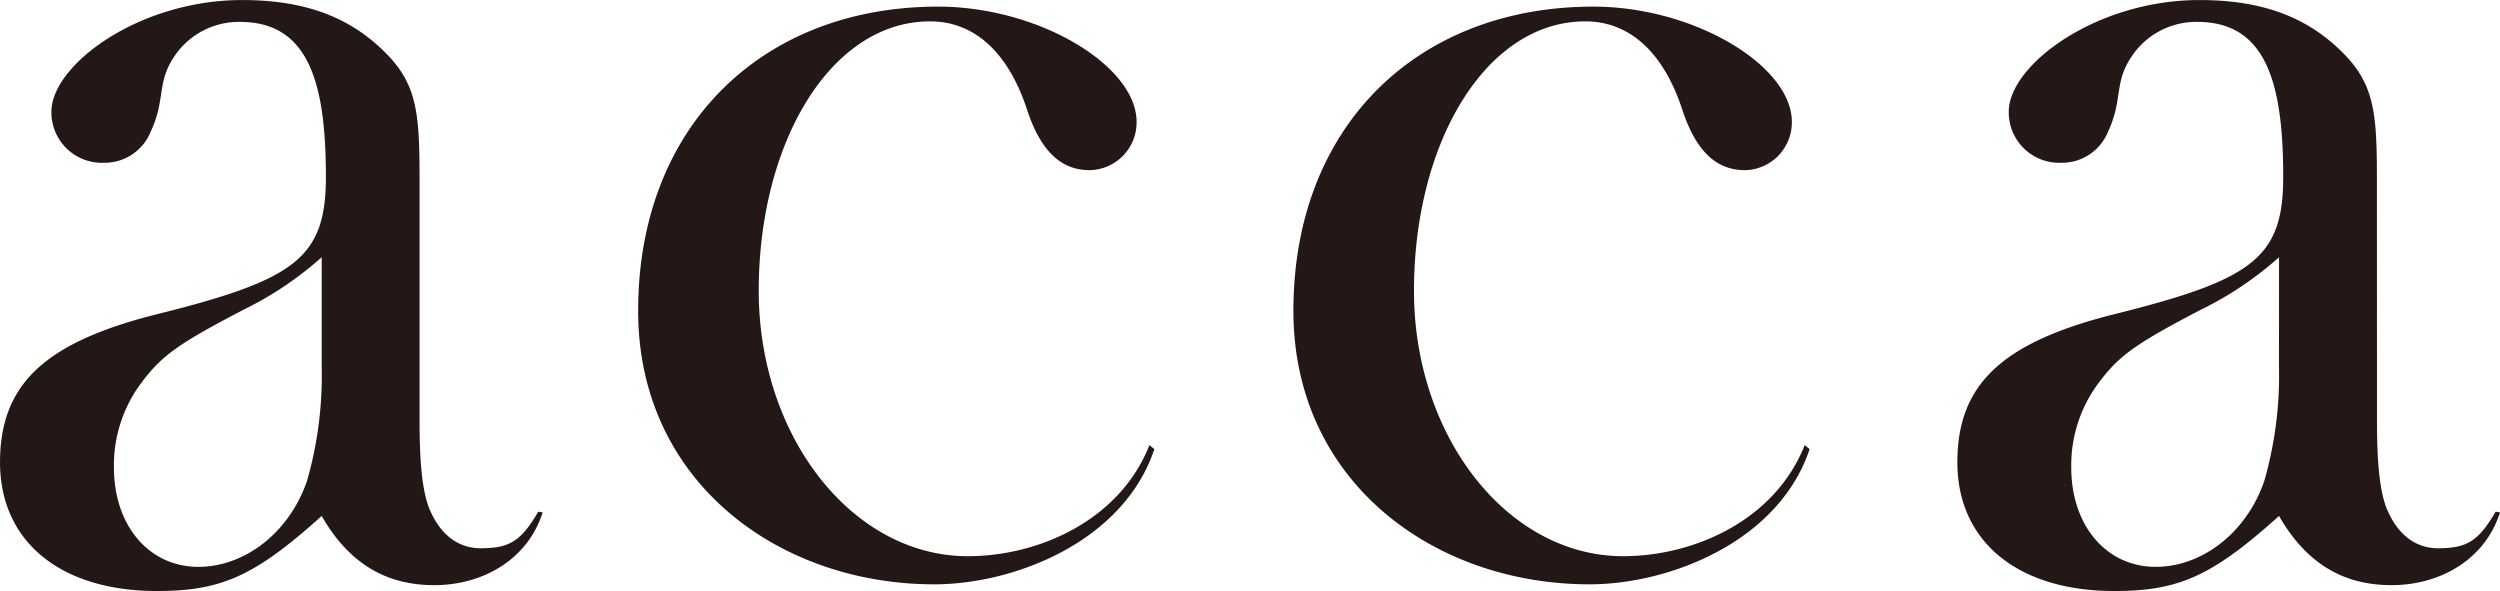
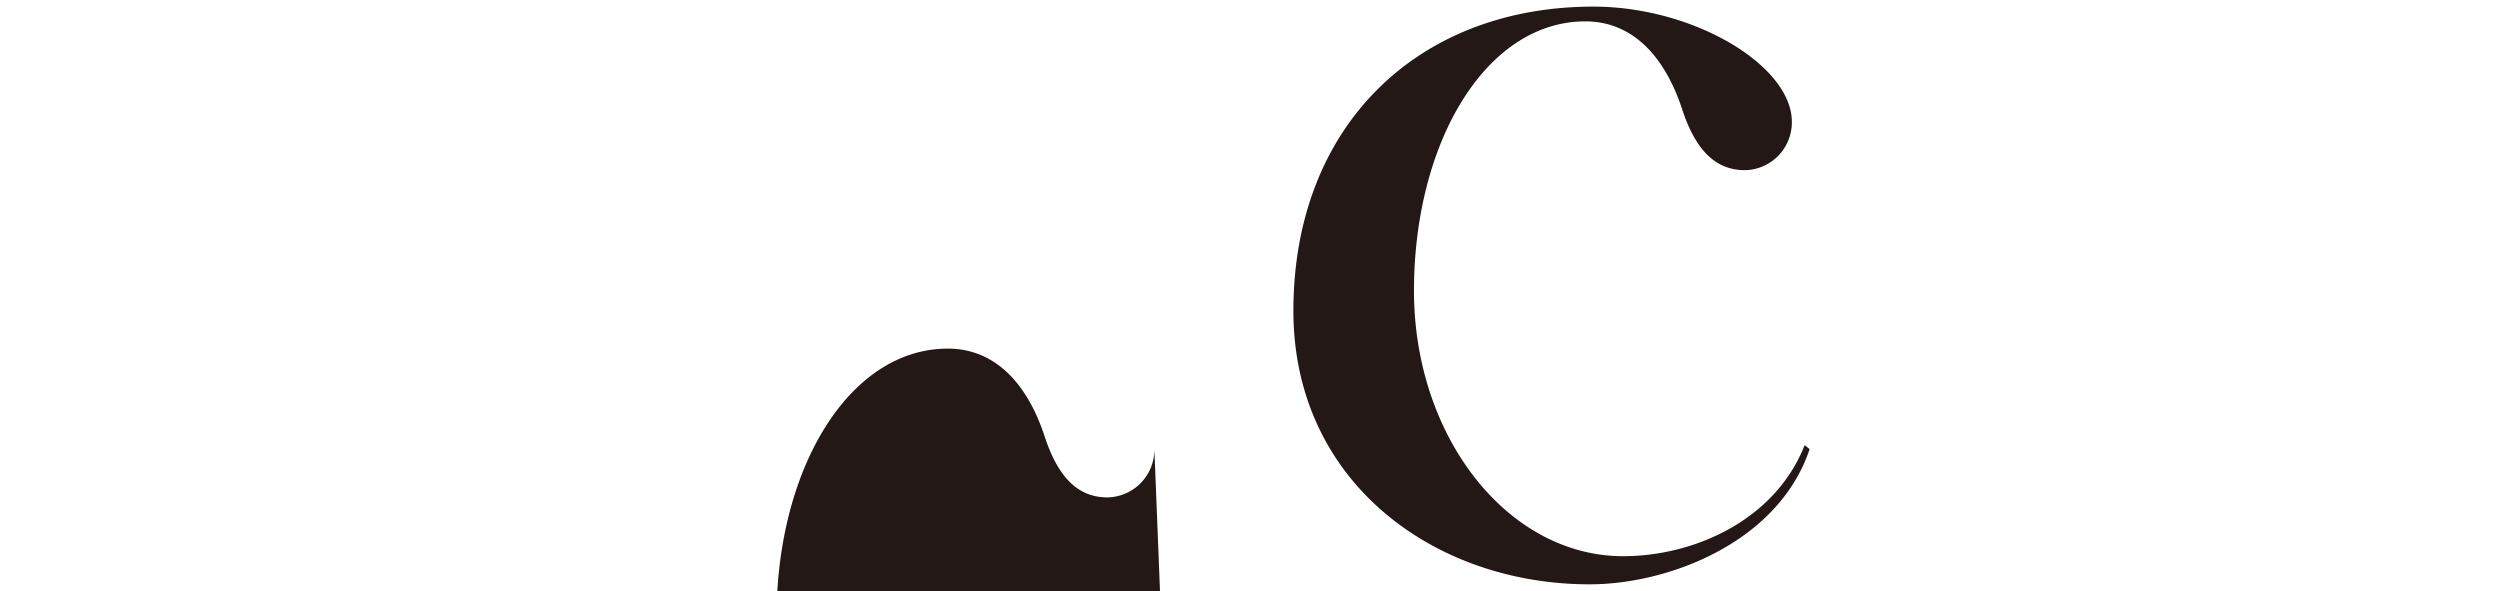
<svg xmlns="http://www.w3.org/2000/svg" width="182" height="43.023" viewBox="0 0 182 43.023">
  <g id="Group_1" data-name="Group 1" transform="translate(-311.072 -291.201)">
-     <path id="Path_1" data-name="Path 1" d="M334.492,309.927a24.99,24.99,0,0,1-5.66,3.805c-4.682,2.44-5.951,3.319-7.417,5.269a9.989,9.989,0,0,0-2.048,6.246c0,4.2,2.538,7.22,6.147,7.22,3.417,0,6.635-2.538,7.905-6.246a27.717,27.717,0,0,0,1.073-8.295ZM350.578,328.5c-1.075,3.417-4.343,5.317-7.95,5.3-2.687-.013-5.8-.94-8.136-5.038-4.879,4.393-7.316,5.465-12,5.465-7.024,0-11.418-3.609-11.418-9.367,0-5.659,3.22-8.684,11.223-10.734,10.243-2.539,12.5-4.1,12.5-10.05,0-6.927-1.288-11.281-6.264-11.281a5.657,5.657,0,0,0-4.823,2.591c-1.245,1.919-.568,3.04-1.674,5.419a3.617,3.617,0,0,1-3.415,2.245,3.672,3.672,0,0,1-3.807-3.71c0-3.414,6.37-8.136,13.887-8.136,4.488,0,7.581,1.2,10,3.421,2.689,2.469,2.915,4.473,2.915,9.548l0,17.661c0,2.826.167,5.146.759,6.51,1.034,2.376,2.682,2.77,3.668,2.77,2.118,0,2.944-.5,4.214-2.661Z" transform="translate(0)" fill="#231815" />
-     <path id="Path_2" data-name="Path 2" d="M504.271,309.927a24.989,24.989,0,0,1-5.66,3.805c-4.682,2.44-5.951,3.319-7.416,5.269a9.99,9.99,0,0,0-2.049,6.246c0,4.2,2.537,7.22,6.148,7.22,3.416,0,6.635-2.538,7.9-6.246a27.718,27.718,0,0,0,1.073-8.295ZM520.357,328.5c-1.076,3.417-4.342,5.317-7.95,5.3-2.688-.013-5.8-.94-8.136-5.038-4.879,4.393-7.316,5.465-12,5.465-7.025,0-11.418-3.609-11.418-9.367,0-5.659,3.22-8.684,11.222-10.734,10.244-2.539,12.5-4.1,12.5-10.05,0-6.927-1.287-11.281-6.262-11.281a5.654,5.654,0,0,0-4.823,2.591c-1.246,1.919-.57,3.04-1.675,5.419a3.615,3.615,0,0,1-3.415,2.245,3.672,3.672,0,0,1-3.806-3.71c0-3.414,6.369-8.136,13.887-8.136,4.488,0,7.581,1.2,10,3.421,2.689,2.469,2.915,4.473,2.915,9.548l.005,17.661c0,2.826.166,5.146.759,6.51,1.034,2.376,2.681,2.77,3.667,2.77,2.118,0,2.944-.5,4.213-2.661Z" transform="translate(-27.285)" fill="#231815" />
-     <path id="Path_3" data-name="Path 3" d="M404.006,323.991c-2.245,6.733-10.191,9.842-16.022,9.842-11.351,0-21.559-7.494-21.559-19.907,0-13.471,9.056-22.15,21.838-22.15,7.319,0,14.449,4.292,14.449,8.392a3.48,3.48,0,0,1-3.416,3.514c-2.147,0-3.609-1.467-4.587-4.489-1.366-4.1-3.812-6.343-7.031-6.343-7.221,0-12.474,8.785-12.474,19.613,0,10.637,6.83,19.322,15.225,19.322,5.169,0,11.069-2.623,13.217-8.087Z" transform="translate(-8.896 -0.093)" fill="#231815" />
+     <path id="Path_3" data-name="Path 3" d="M404.006,323.991a3.48,3.48,0,0,1-3.416,3.514c-2.147,0-3.609-1.467-4.587-4.489-1.366-4.1-3.812-6.343-7.031-6.343-7.221,0-12.474,8.785-12.474,19.613,0,10.637,6.83,19.322,15.225,19.322,5.169,0,11.069-2.623,13.217-8.087Z" transform="translate(-8.896 -0.093)" fill="#231815" />
    <path id="Path_4" data-name="Path 4" d="M460.842,323.991c-2.244,6.733-10.191,9.842-16.022,9.842-11.35,0-21.559-7.494-21.559-19.907,0-13.471,9.055-22.15,21.838-22.15,7.319,0,14.45,4.292,14.45,8.392a3.48,3.48,0,0,1-3.416,3.514c-2.149,0-3.609-1.467-4.588-4.489-1.366-4.1-3.813-6.343-7.031-6.343-7.222,0-12.474,8.785-12.474,19.613,0,10.637,6.831,19.322,15.226,19.322,5.168,0,11.069-2.623,13.217-8.087Z" transform="translate(-18.03 -0.093)" fill="#231815" />
  </g>
</svg>